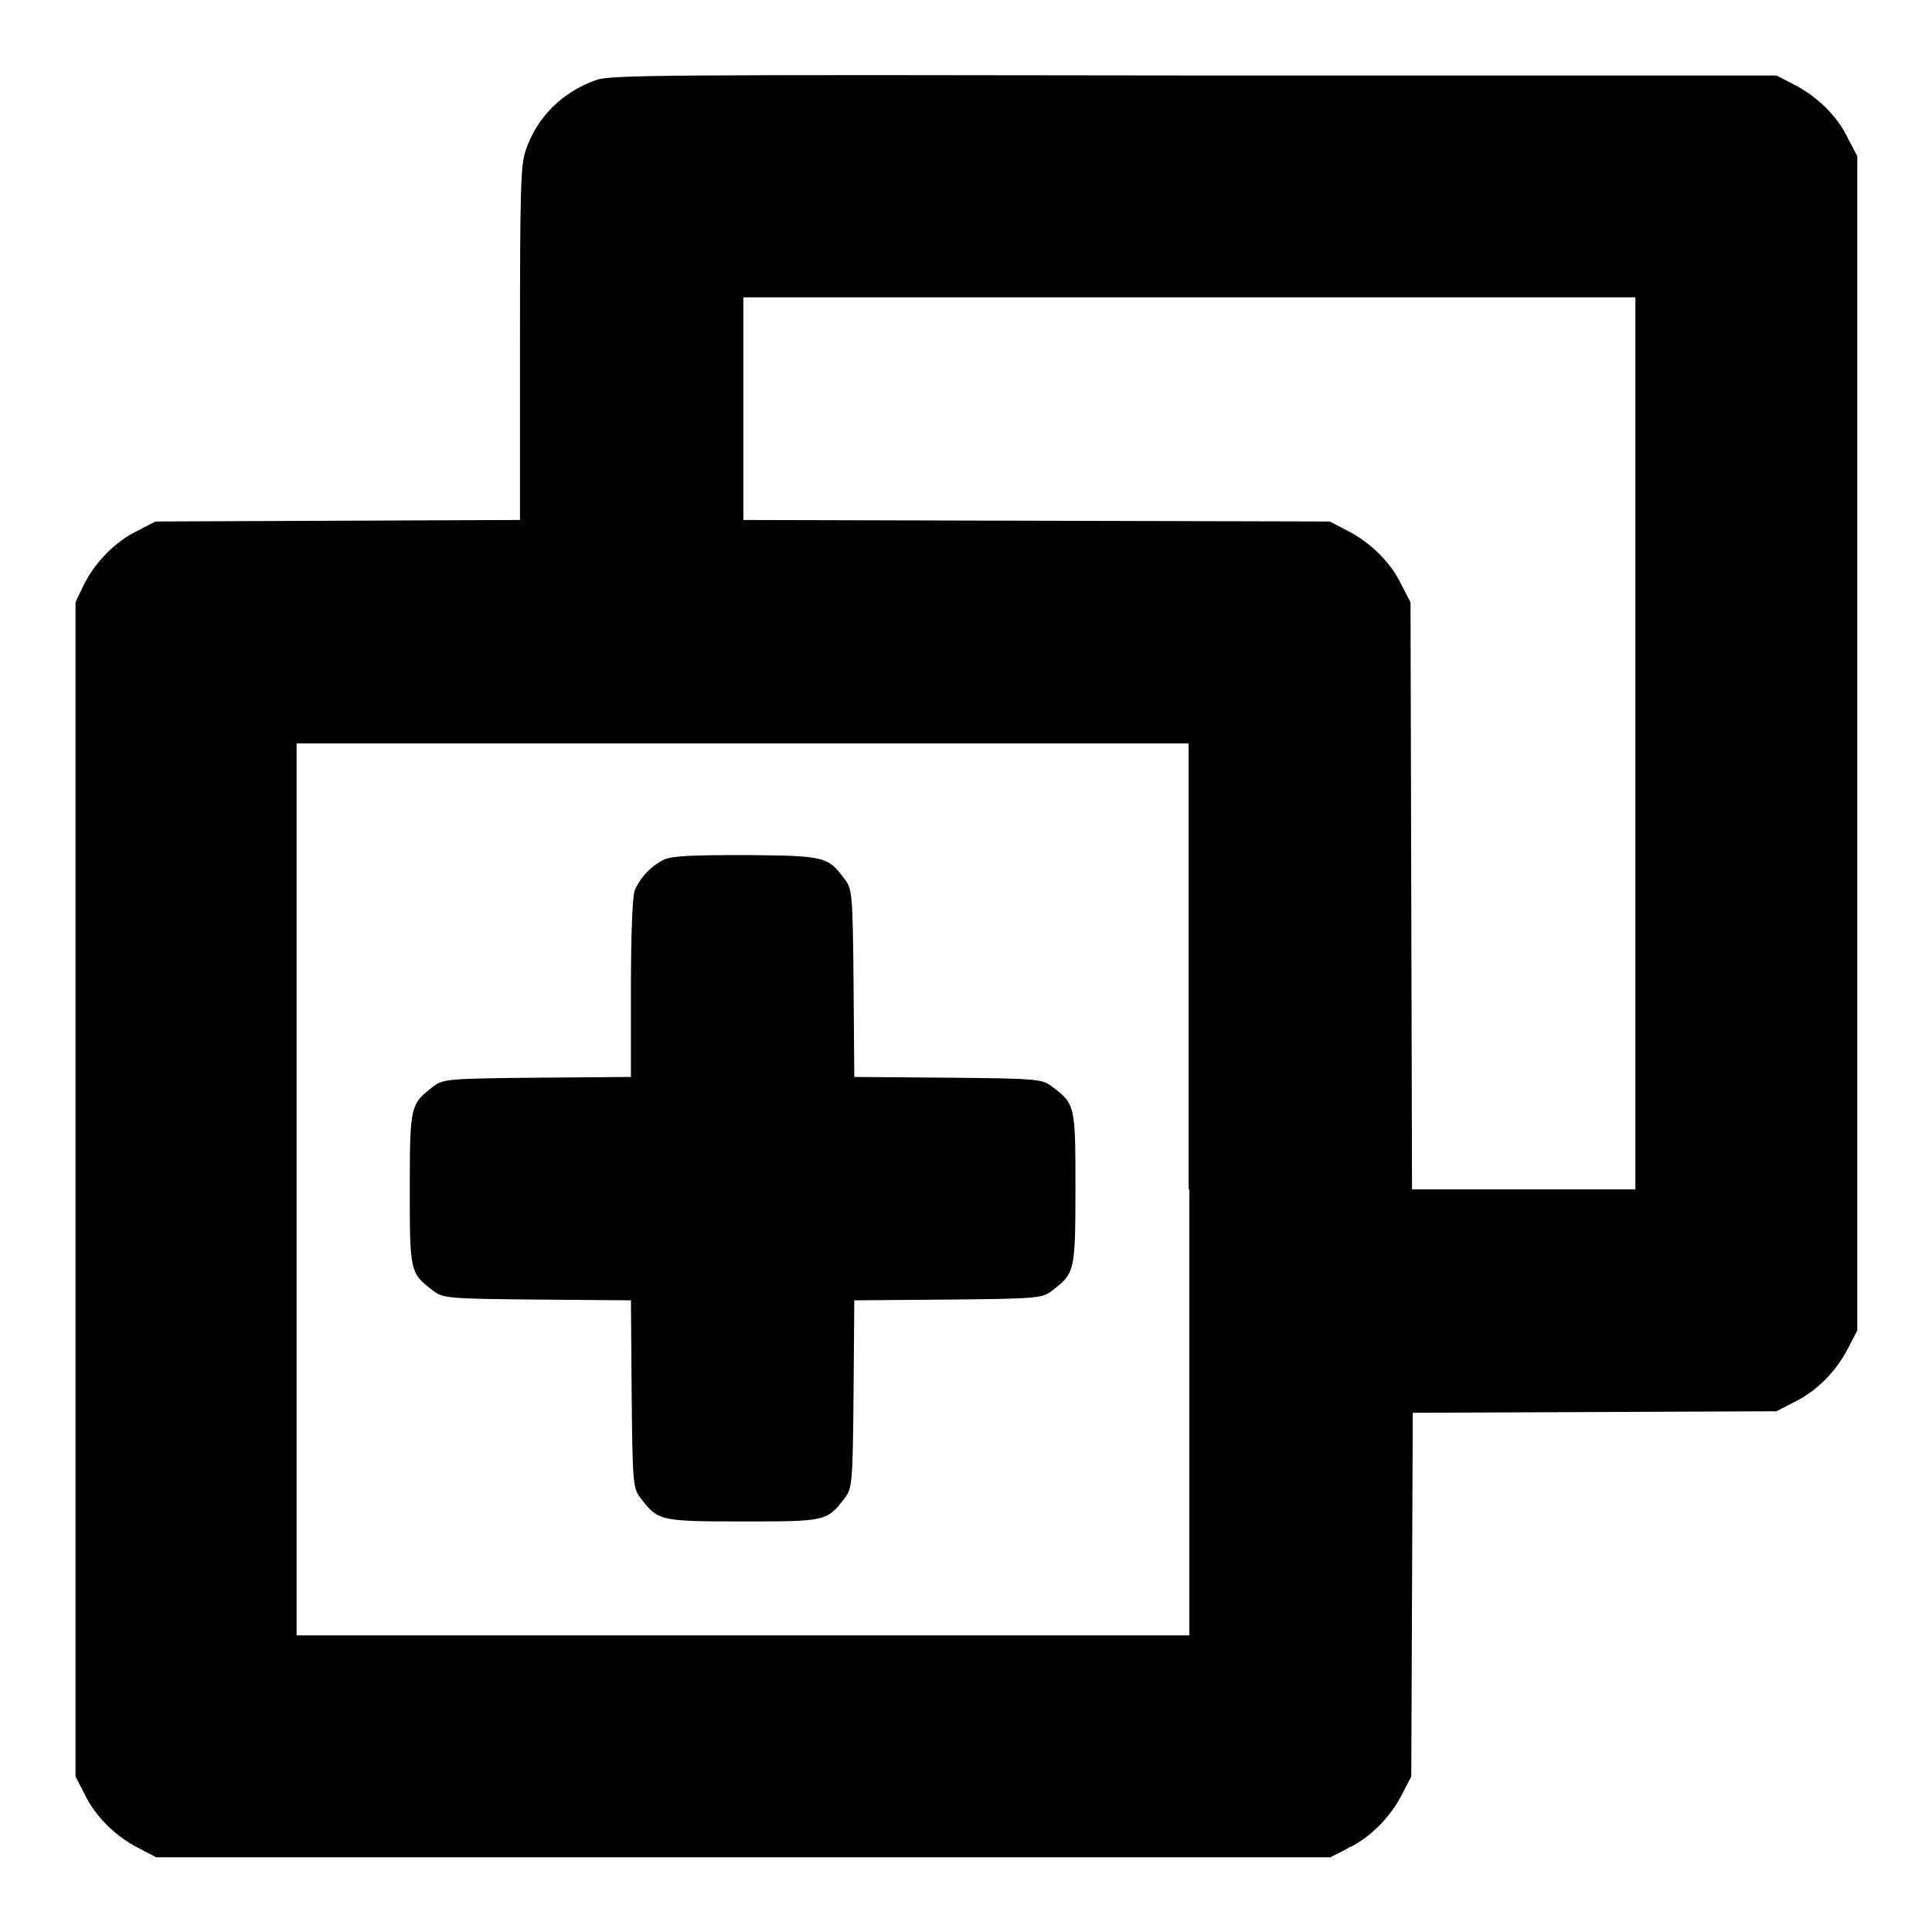
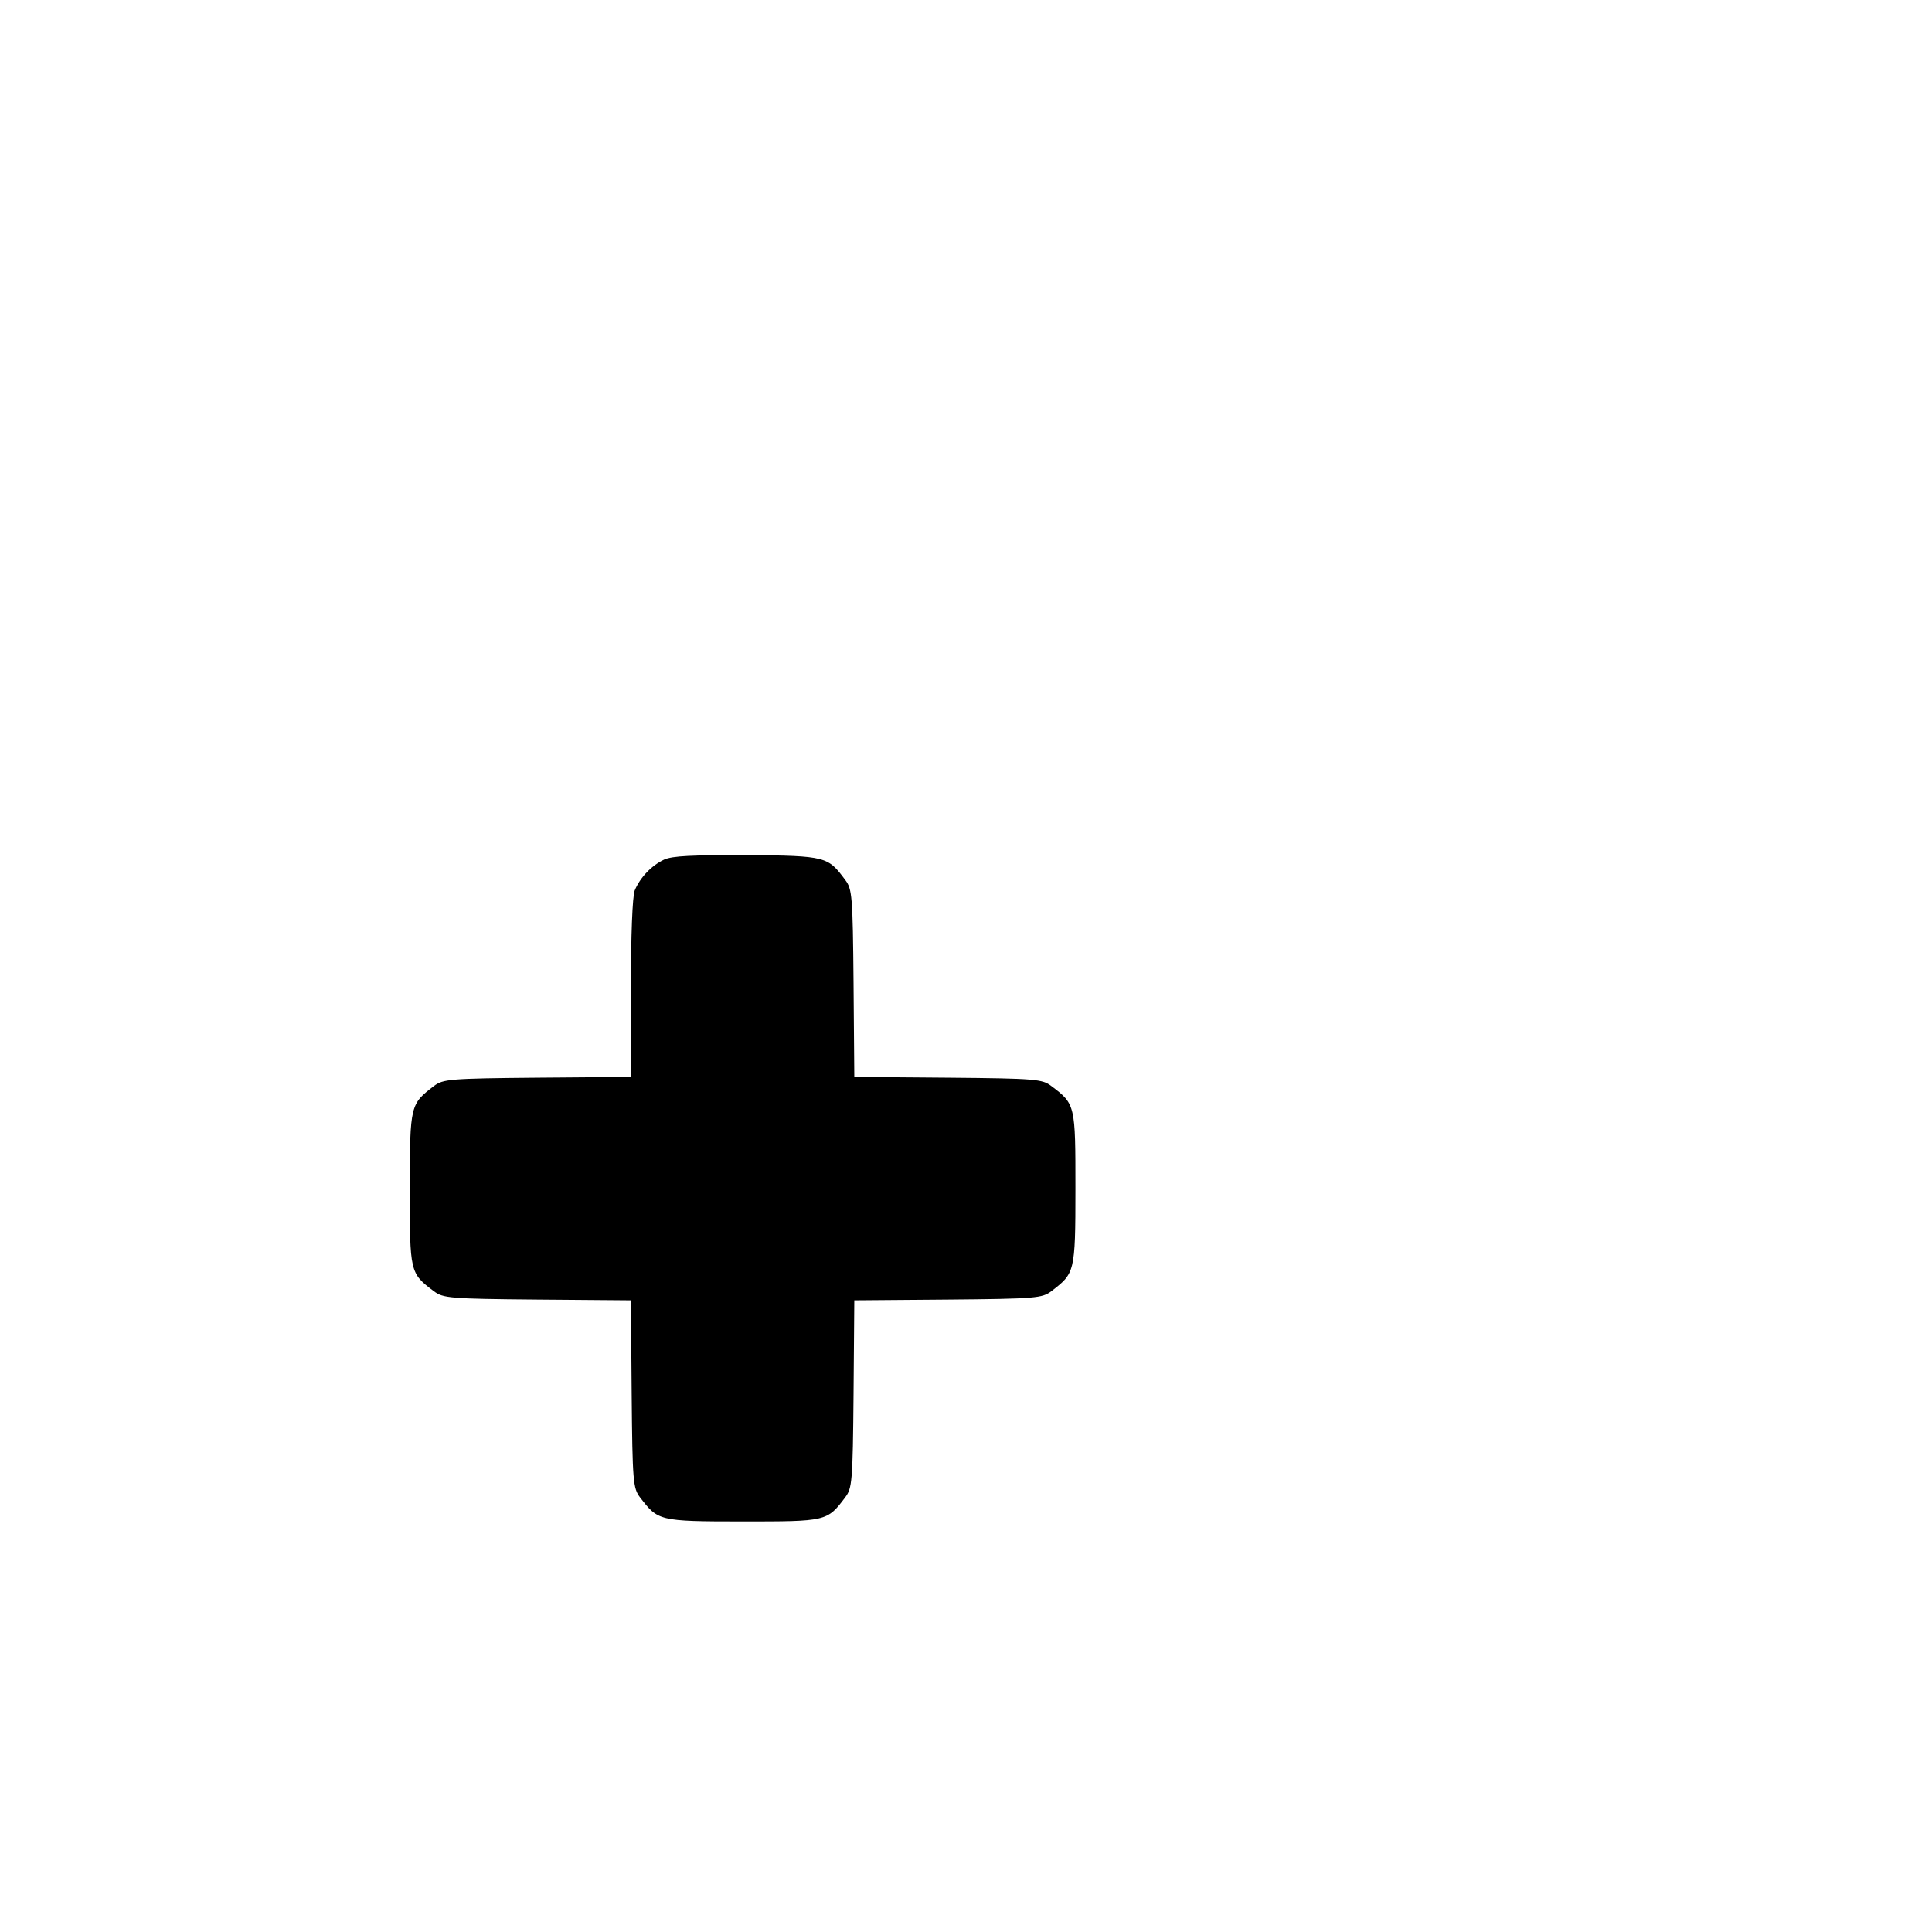
<svg xmlns="http://www.w3.org/2000/svg" version="1.1" x="0px" y="0px" viewBox="0 0 256 256" enable-background="new 0 0 256 256" xml:space="preserve">
  <g>
    <g>
      <g>
-         <path fill="#000000" d="M79,10.6c-4.5,1.6-7.9,4.9-9.4,9.5c-0.6,1.9-0.7,5.2-0.7,25.5v23.3L44.8,69l-24.2,0.1l-2.3,1.2c-3,1.4-5.7,4.2-7.2,7.2L10,79.8v77.8v77.8l1.2,2.3c1.4,3,4.2,5.7,7.2,7.2l2.3,1.2h77.8h77.8l2.3-1.2c3-1.4,5.7-4.2,7.2-7.2l1.2-2.3l0.1-24.1l0.1-24.1l24.1-0.1l24.1-0.1l2.3-1.2c3-1.4,5.7-4.2,7.2-7.2l1.2-2.3V98.5V20.7l-1.2-2.3c-1.4-3-4.2-5.7-7.2-7.2l-2.3-1.2L158.3,10C89,9.9,80.9,9.9,79,10.6z M216.7,98.5v59.1h-14.8h-14.8l-0.1-38.9l-0.1-38.9l-1.2-2.3c-1.4-3-4.2-5.7-7.2-7.2l-2.3-1.2L137.4,69l-38.9-0.1V54.2V39.4h59.1h59.1V98.5L216.7,98.5z M157.6,157.6v59.1H98.4H39.3v-59.1V98.5h59.1h59.1V157.6L157.6,157.6z" />
        <path fill="#000000" d="M88,113.9c-1.7,0.8-3.2,2.4-3.9,4.1c-0.3,0.8-0.5,5.9-0.5,13v11.7l-12.4,0.1c-11.7,0.1-12.5,0.2-13.7,1.1c-3.1,2.4-3.2,2.4-3.2,13.6c0,11.1,0,11.2,3.2,13.6c1.2,0.9,2,1,13.7,1.1l12.4,0.1l0.1,12.4c0.1,11.7,0.2,12.5,1.1,13.7c2.4,3.1,2.4,3.2,13.6,3.2c11.1,0,11.2,0,13.6-3.2c0.9-1.2,1-2,1.1-13.7l0.1-12.4l12.4-0.1c11.7-0.1,12.5-0.2,13.7-1.1c3.1-2.4,3.2-2.4,3.2-13.6c0-11.1,0-11.2-3.2-13.6c-1.2-0.9-2-1-13.7-1.1l-12.4-0.1l-0.1-12.4c-0.1-11.7-0.2-12.5-1.1-13.7c-2.3-3.1-2.5-3.2-13-3.3C91.7,113.3,89.1,113.4,88,113.9z" />
      </g>
    </g>
  </g>
</svg>